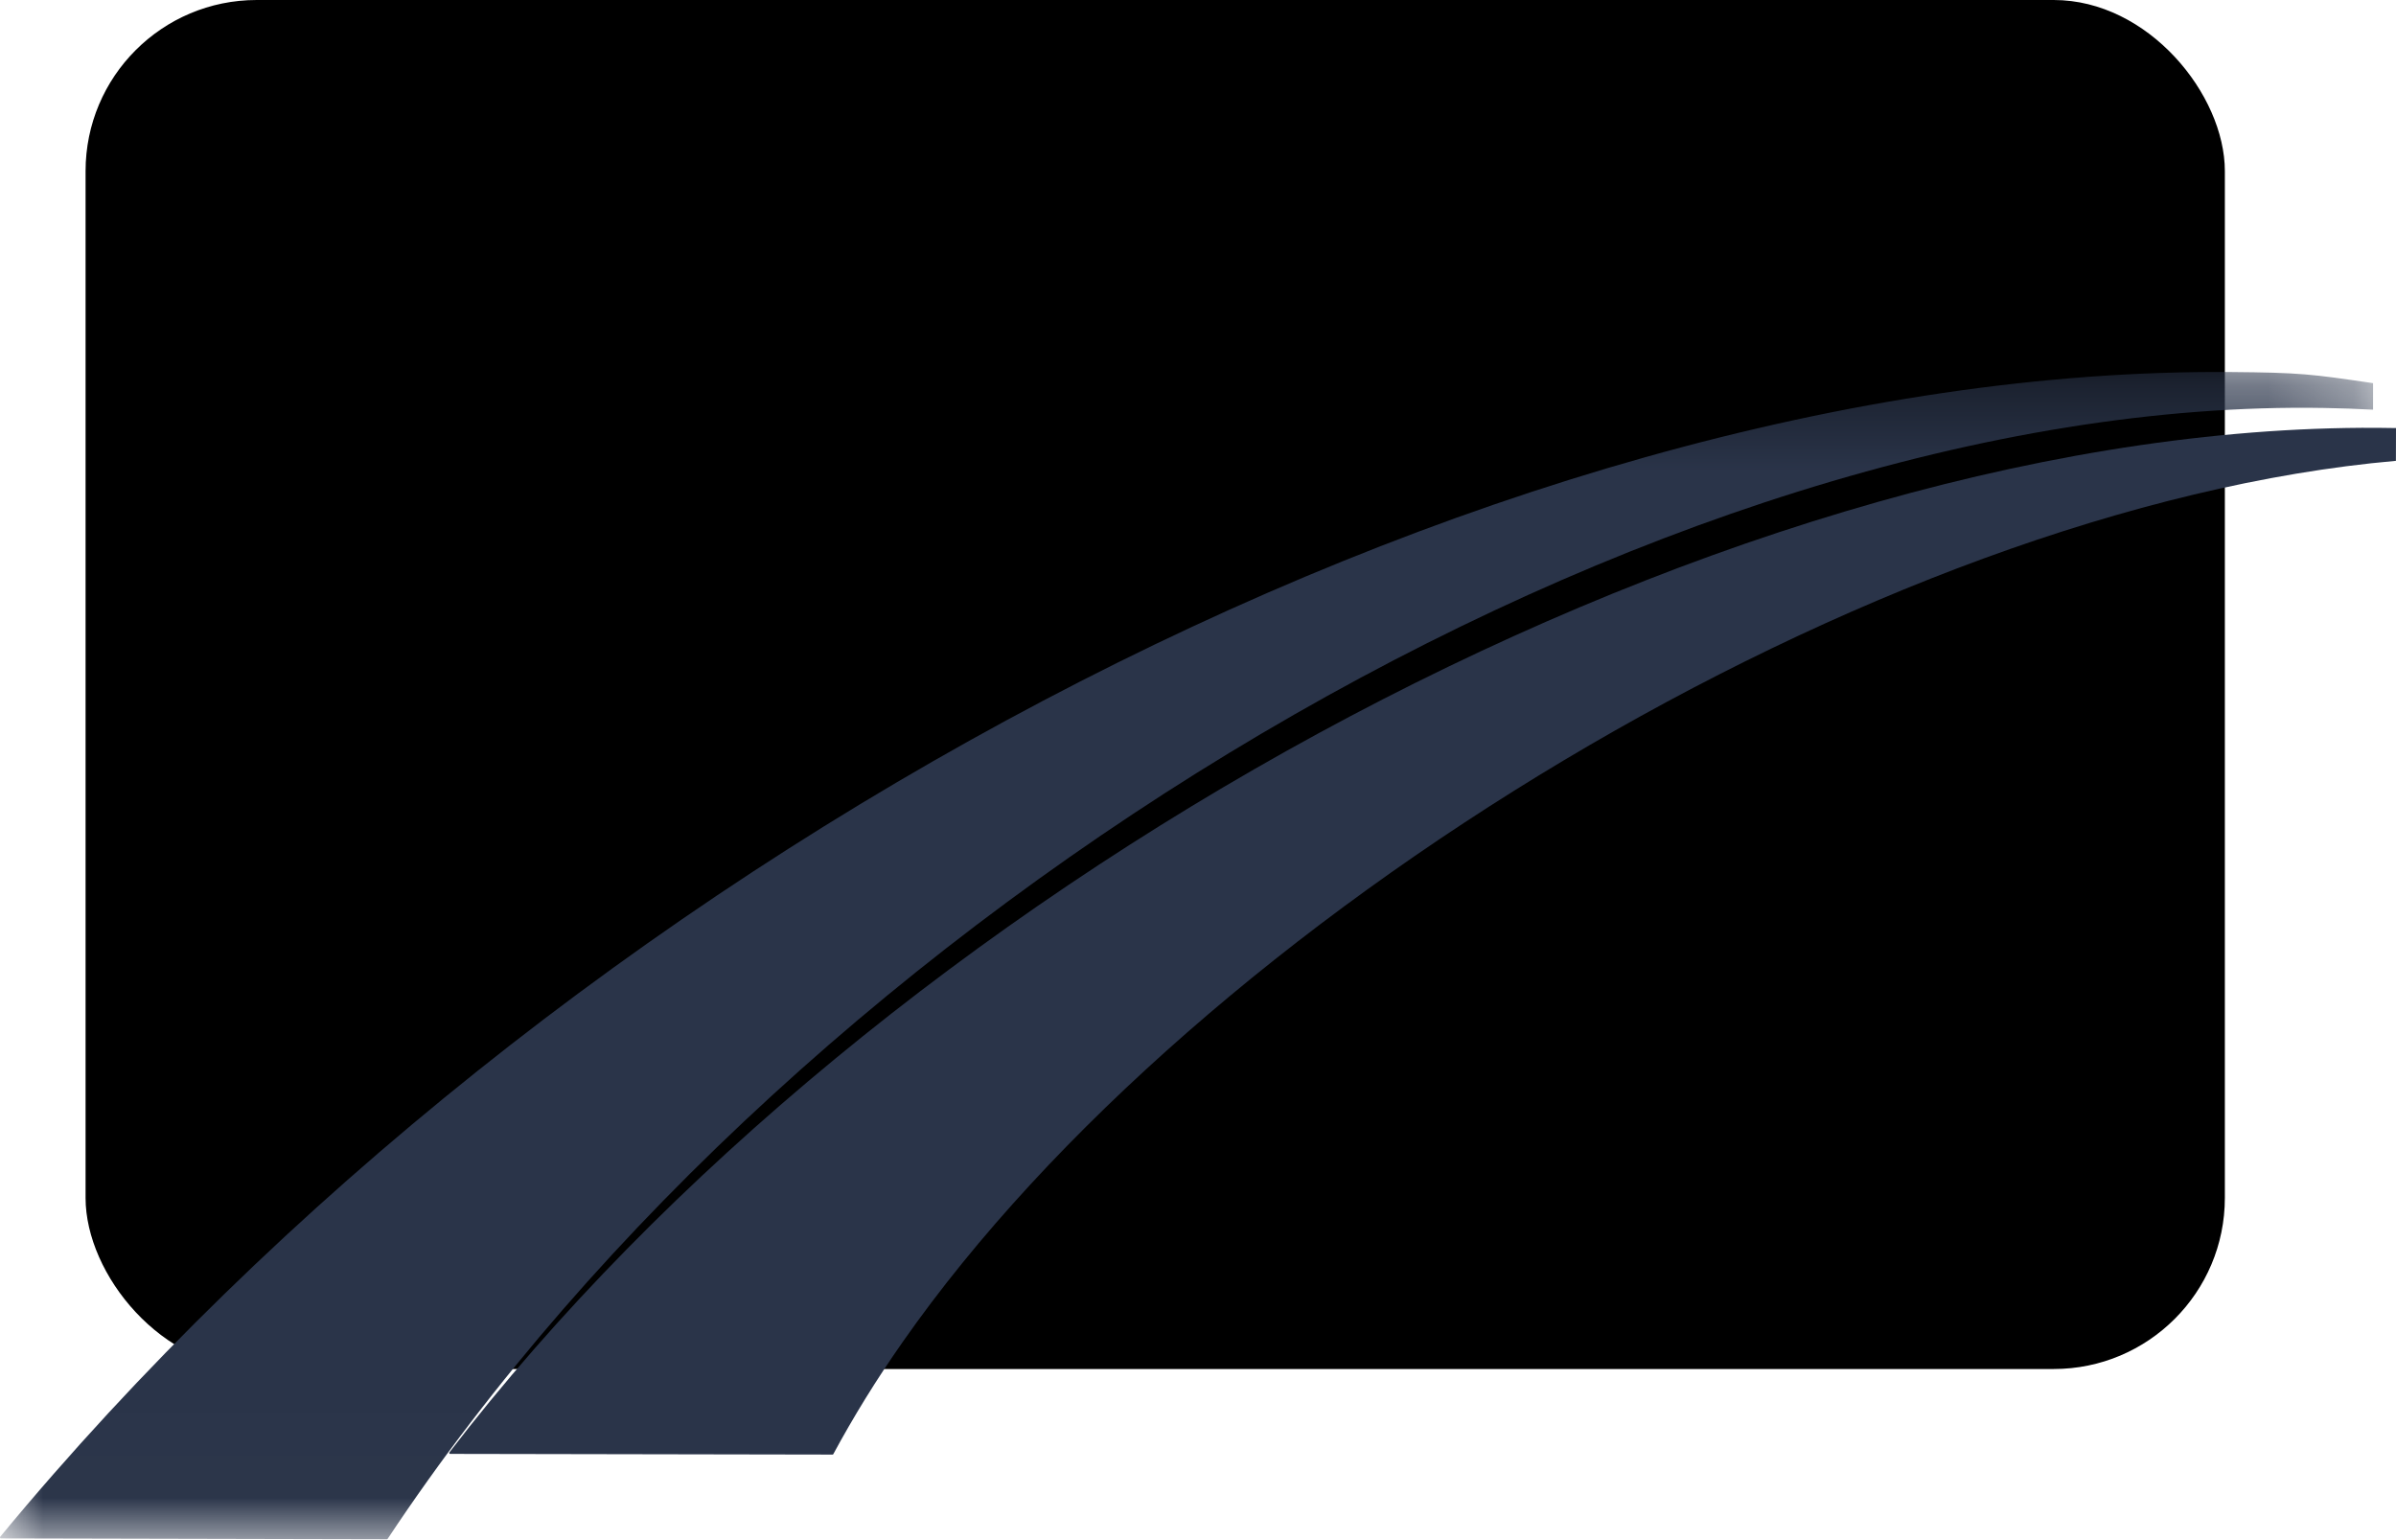
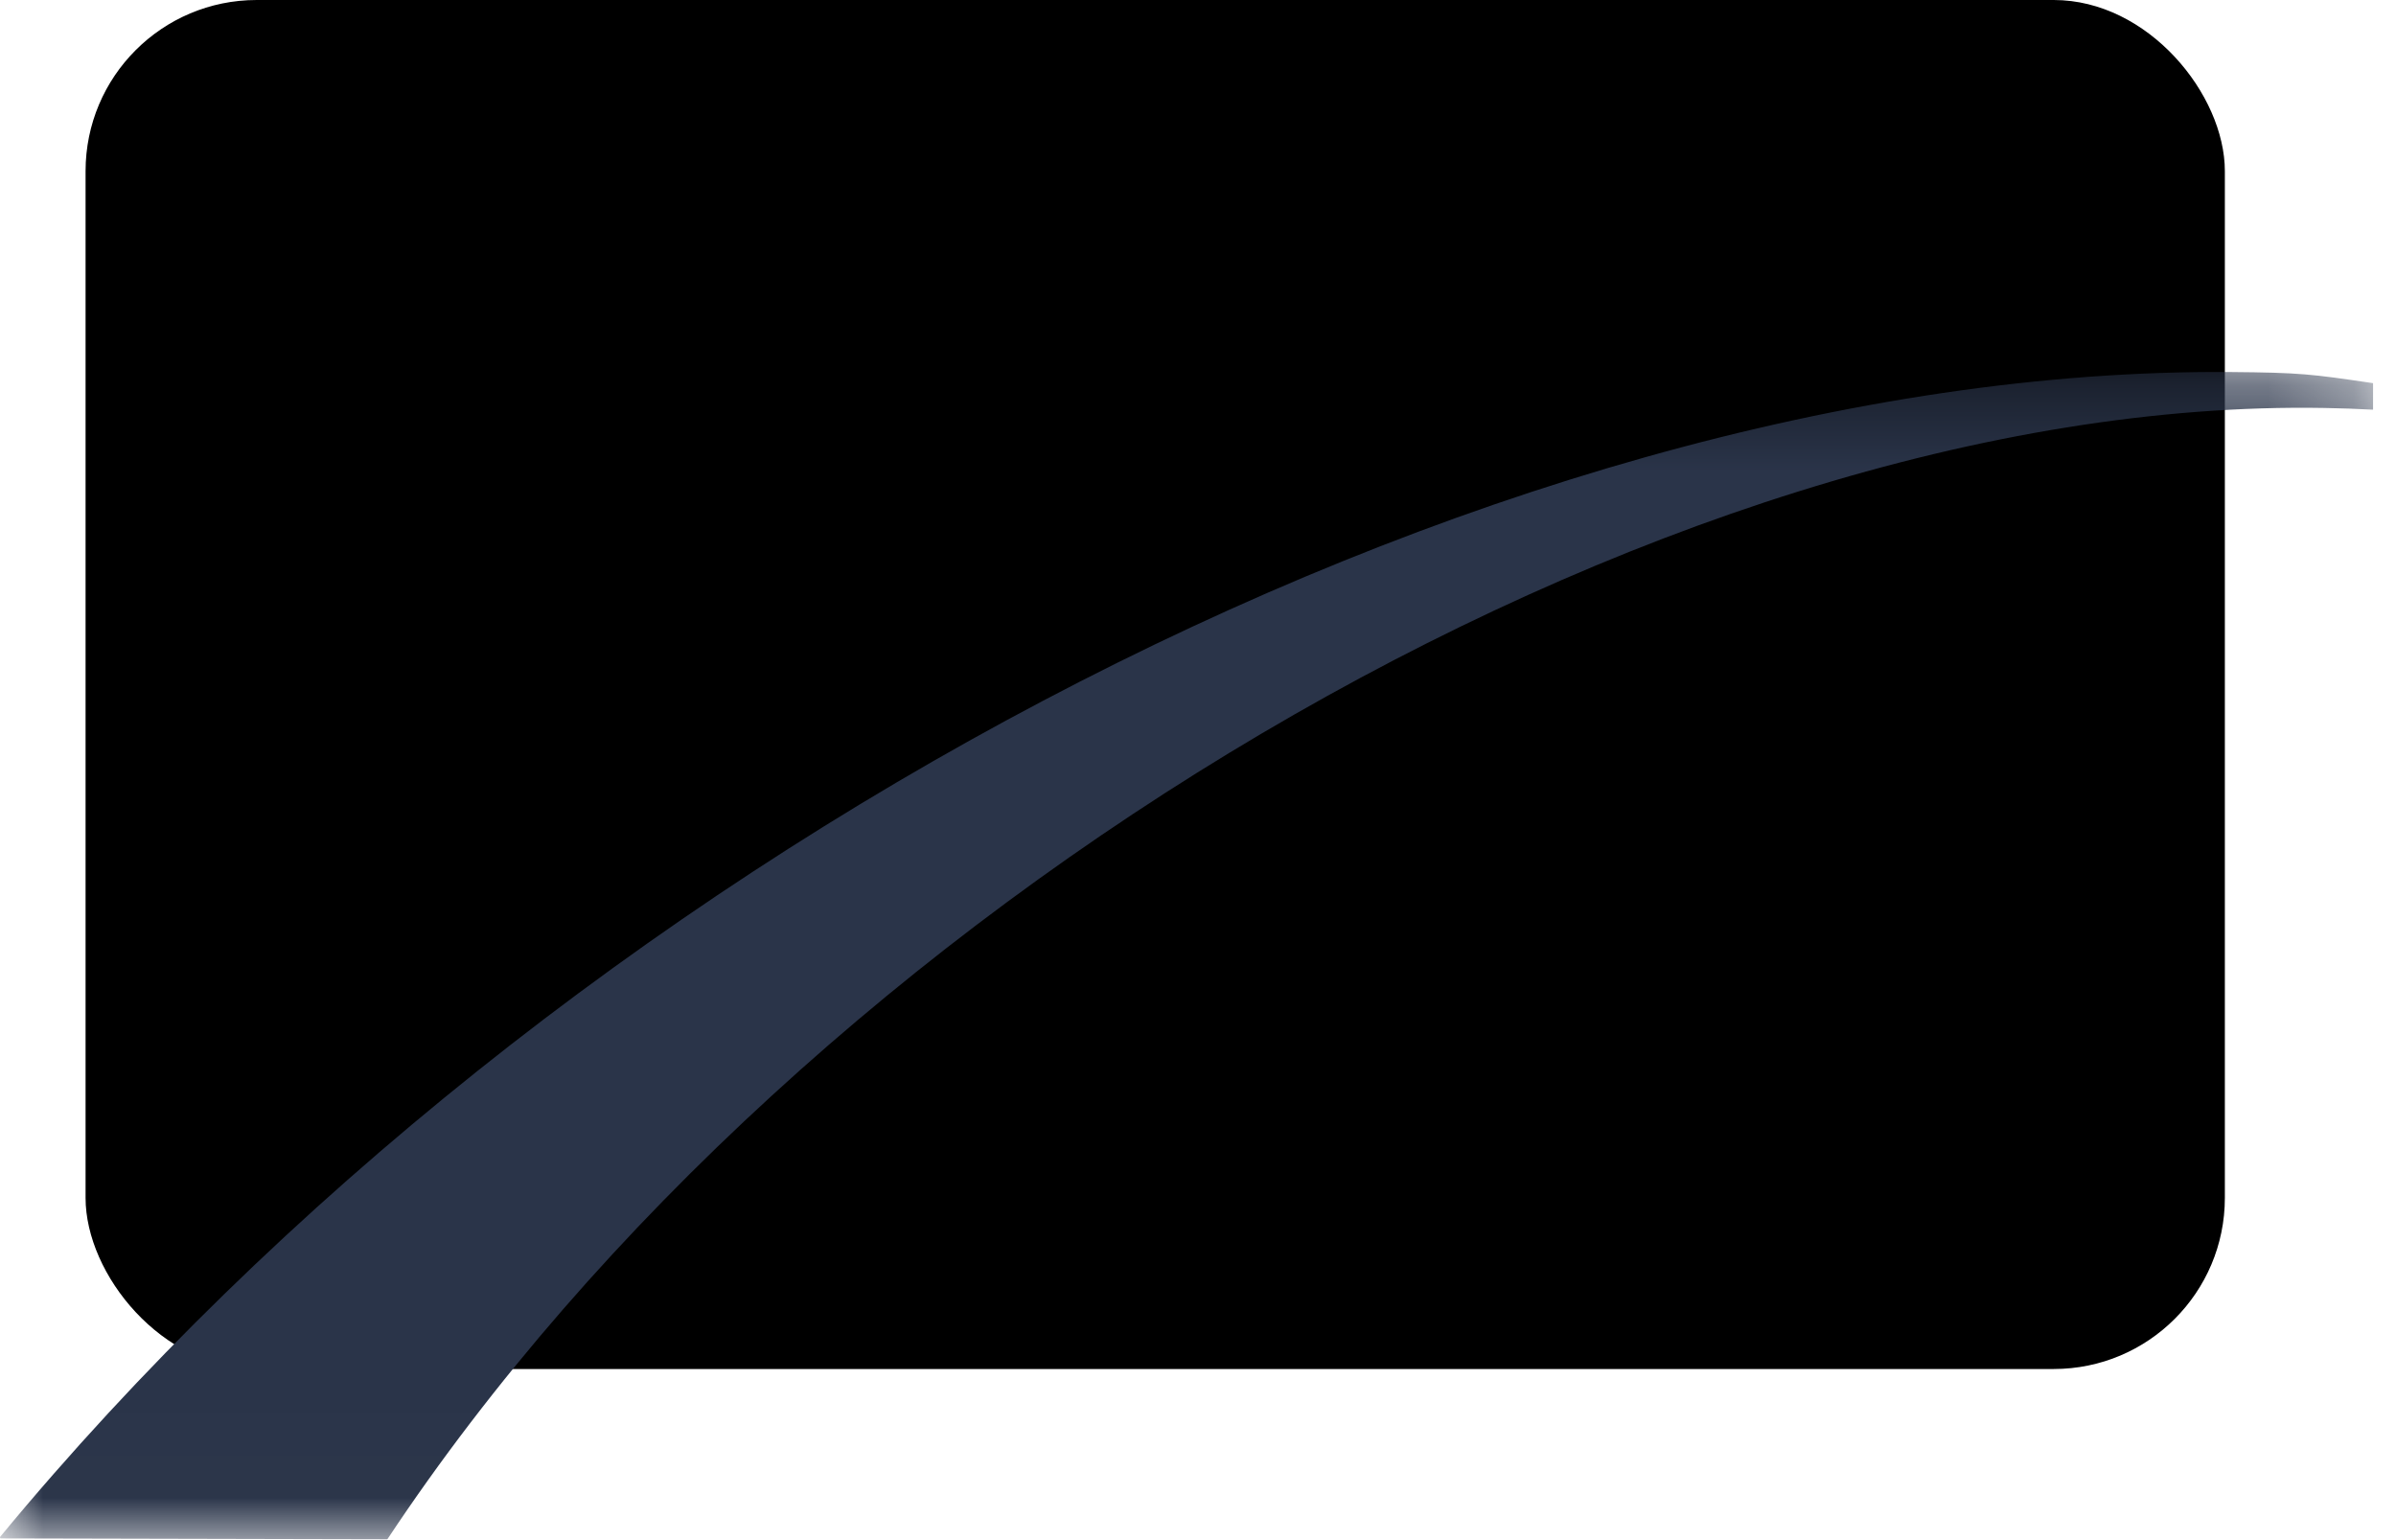
<svg xmlns="http://www.w3.org/2000/svg" xmlns:xlink="http://www.w3.org/1999/xlink" width="28" height="18" viewBox="0 0 28 18">
  <defs>
    <filter id="s9raredm0a">
      <feColorMatrix in="SourceGraphic" values="0 0 0 0 1 0 0 0 0 1 0 0 0 0 1 0 0 0 1 0" />
    </filter>
    <path id="3e3eta4y6b" d="M0 0.347L27.733 0.347 27.733 13.988 0 13.988z" />
  </defs>
  <g fill="none" fill-rule="evenodd">
    <g>
      <g>
        <g fill="#000" transform="translate(-439 -137) translate(439 137) translate(1)">
          <rect width="25" height="16" rx="2" />
        </g>
        <g filter="url(#s9raredm0a)" transform="translate(-439 -137) translate(439 137)">
          <g>
            <g transform="translate(0 4)">
              <mask id="630scghtic" fill="#fff">
                <use xlink:href="#3e3eta4y6b" />
              </mask>
              <path fill="#2A3449" d="M27.166.768c.192.003.38.01.566.02V.478c-.728-.107-.846-.123-1.664-.13C17.336.282 6.476 6.123.003 13.96c-.006.007-.002.02.007.02l4.513.01c.003 0 .005-.003.007-.005C9.392 6.646 19.36.63 27.166.768" mask="url(#630scghtic)" />
            </g>
-             <path fill="#2A3449" d="M27.999 1.386L28 1.003C27.868 1 27.734 1 27.6 1 19.9 1.045 10.227 6.49 5.252 12.974c-.005.008 0 .018.008.018L9.73 13c.003 0 .006-.002.008-.005.232-.43.5-.867.811-1.311 3.453-4.939 11.34-9.76 17.45-10.298" transform="translate(0 4)" />
          </g>
        </g>
      </g>
    </g>
  </g>
</svg>